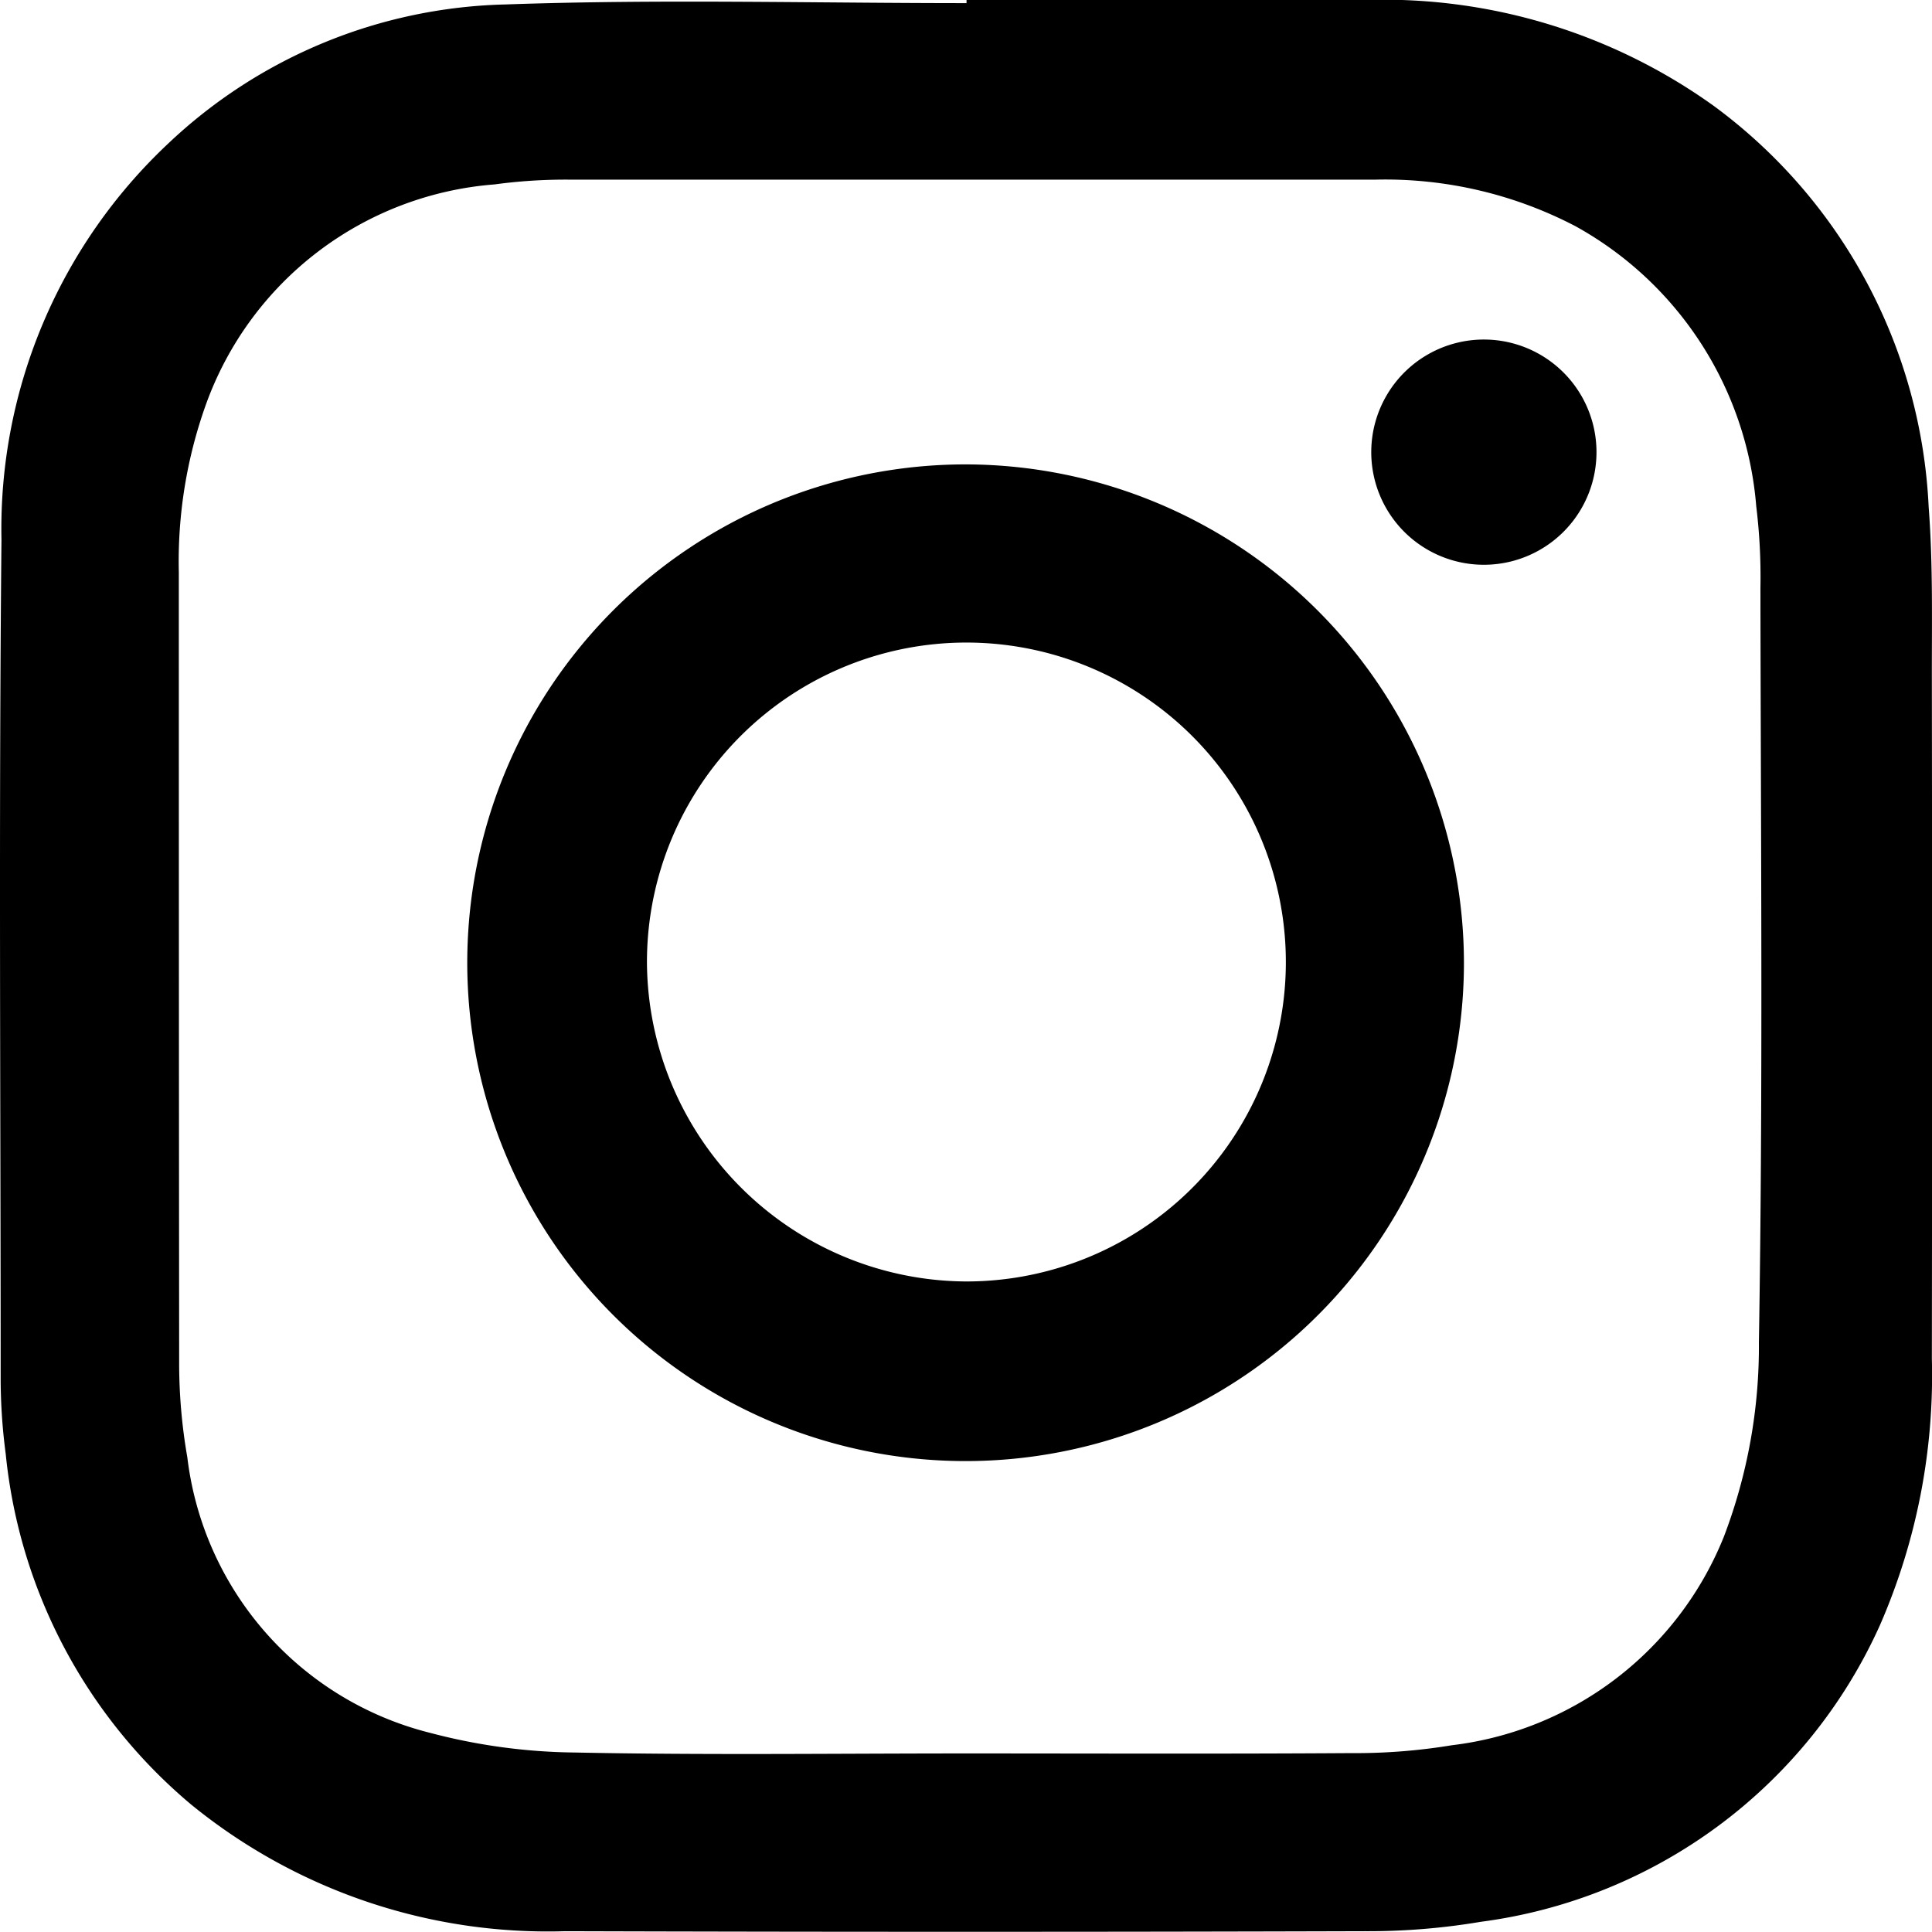
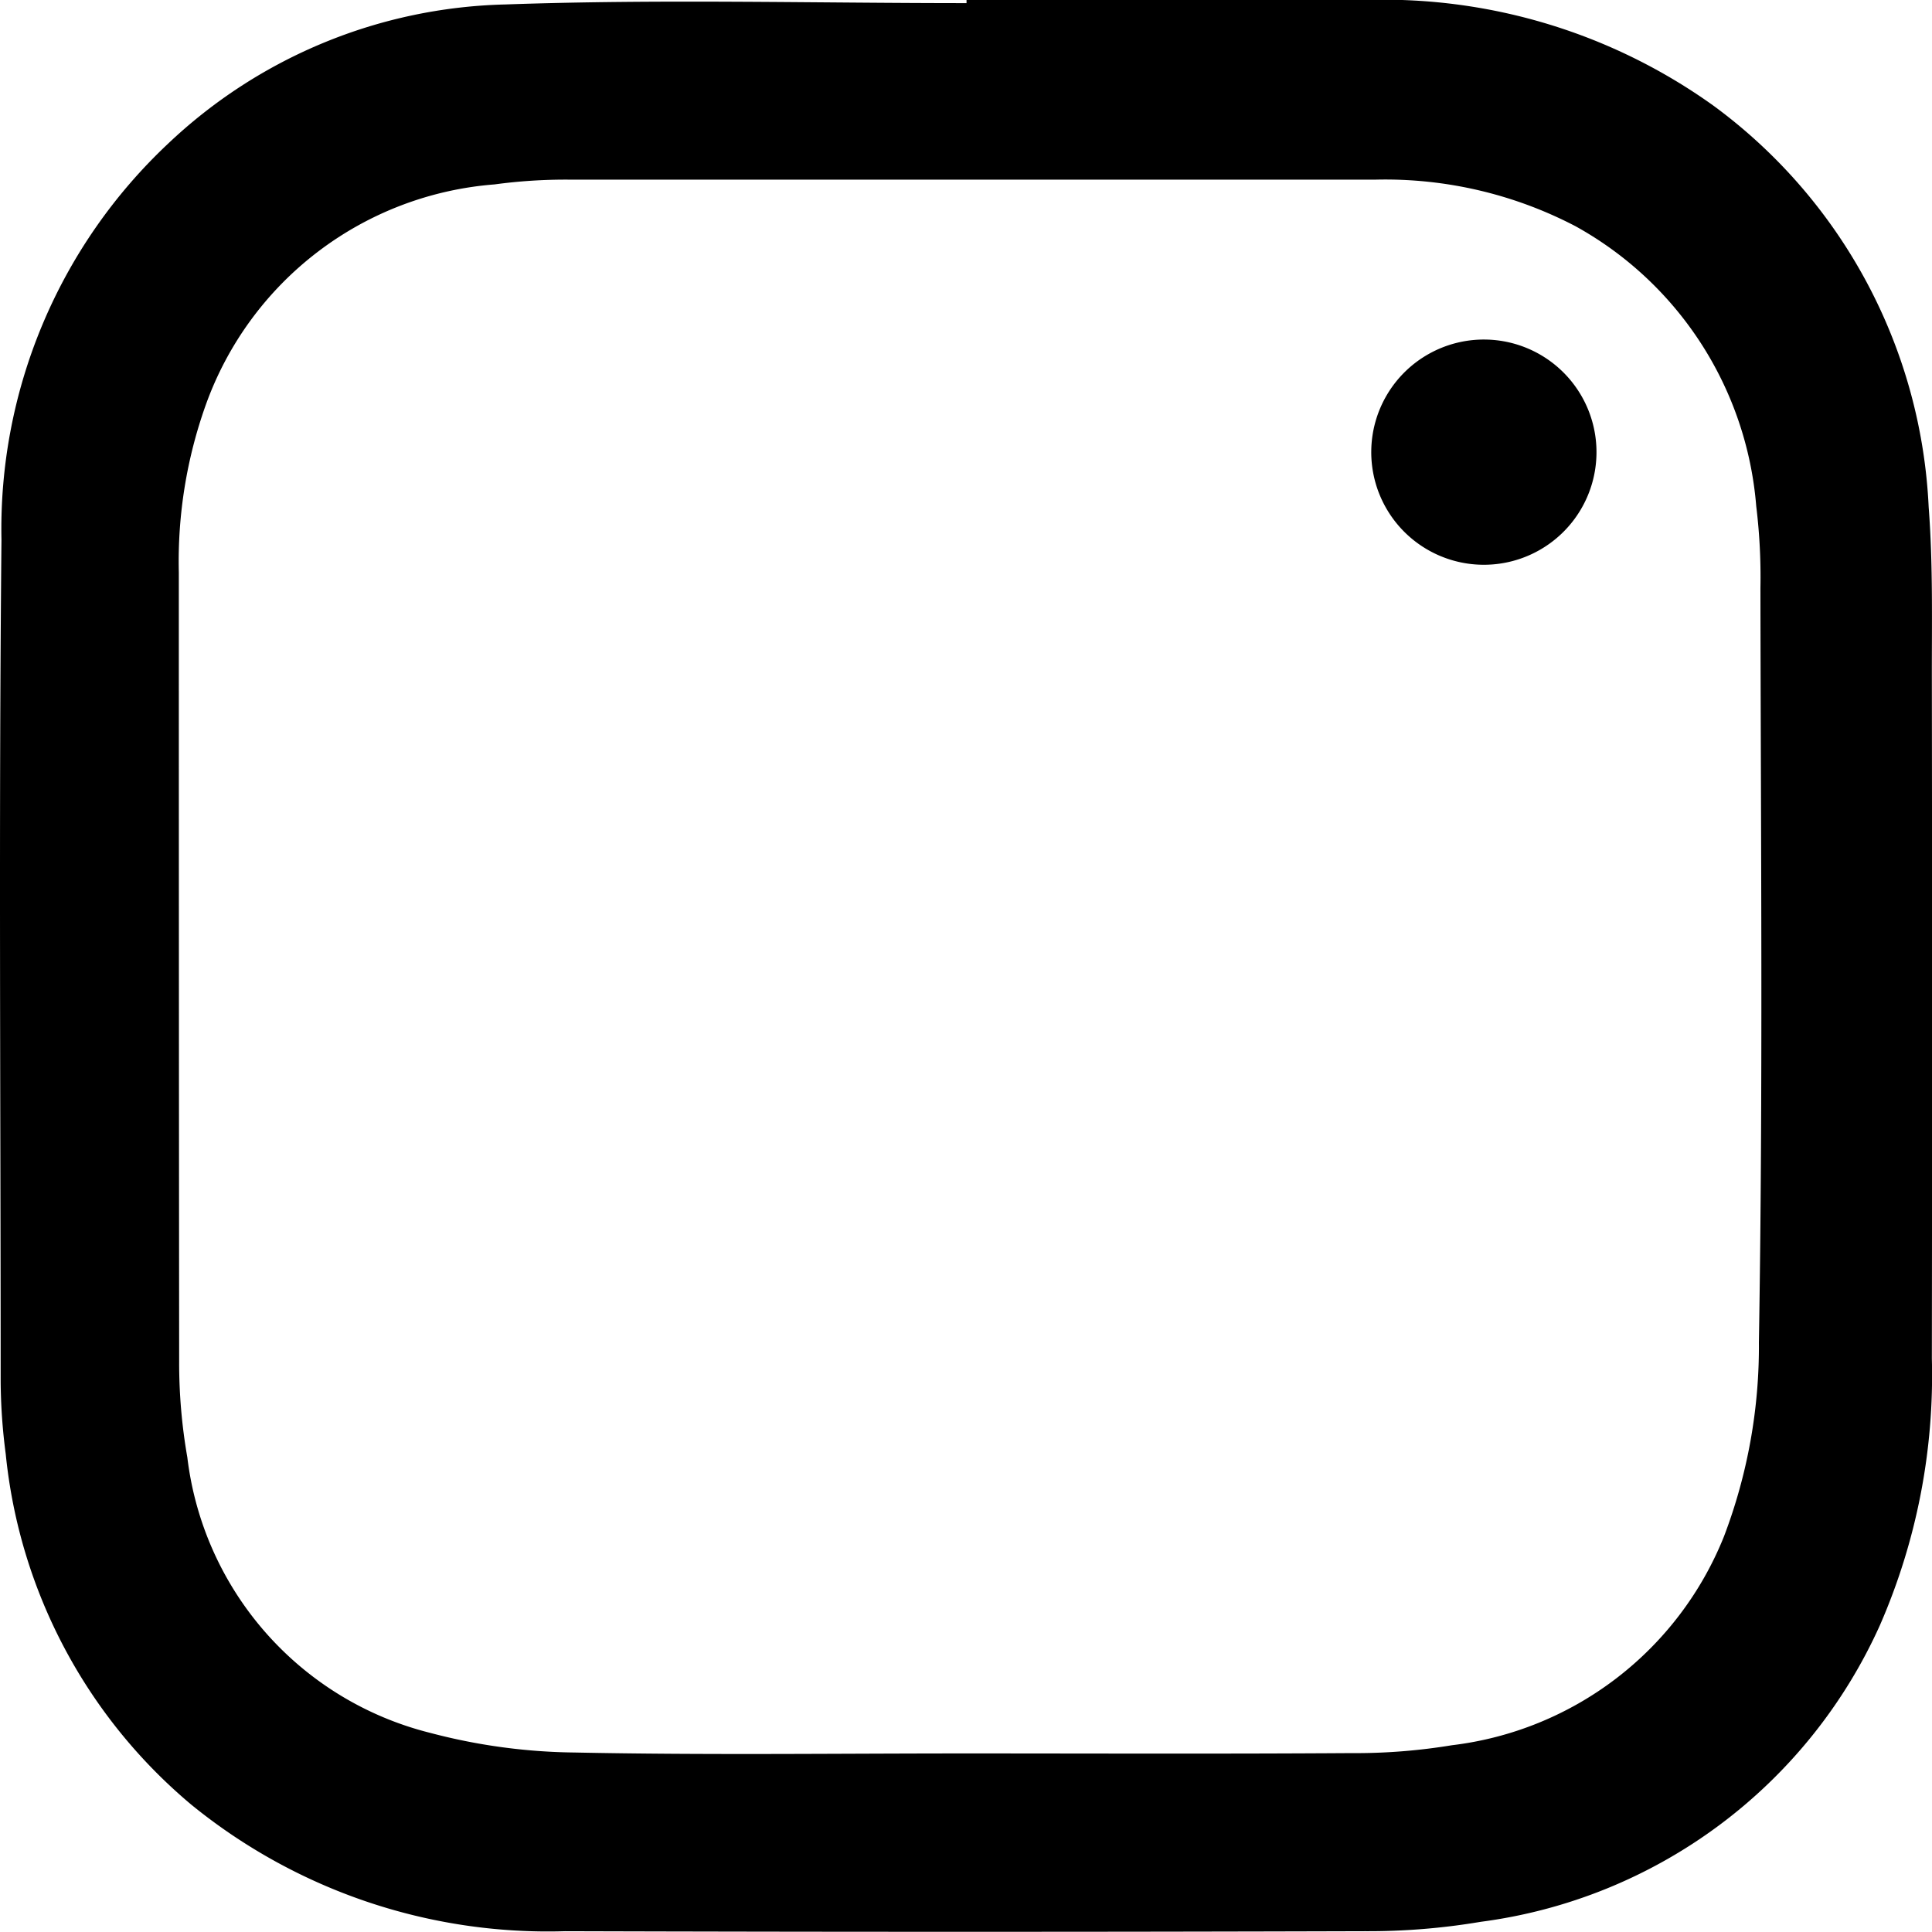
<svg xmlns="http://www.w3.org/2000/svg" height="29.03" viewBox="0 0 29.03 29.03" width="29.03">
  <g fill-rule="evenodd">
    <path d="m14.523 0c2.009 0 4.018-.009 6.026 0a8.509 8.509 0 0 1 5.2 1.591 7.938 7.938 0 0 1 3.231 6.03c.067.87.046 1.748.048 2.623q.007 5.087 0 10.174a9.389 9.389 0 0 1 -.779 4 7.667 7.667 0 0 1 -6 4.46 10.151 10.151 0 0 1 -1.74.141q-6.01.018-12.02 0a8.481 8.481 0 0 1 -5.613-1.9 7.9 7.9 0 0 1 -2.79-5.271 8.692 8.692 0 0 1 -.076-1.1c0-4.212-.029-8.424.012-12.636a7.941 7.941 0 0 1 2.5-5.949 7.629 7.629 0 0 1 5.07-2.095c2.308-.082 4.621-.02 6.931-.02 0-.015 0-.029 0-.048zm-.023 26.348c1.933 0 3.866.008 5.8-.005a8.881 8.881 0 0 0 1.514-.118 5.051 5.051 0 0 0 4.09-3.137 8.025 8.025 0 0 0 .525-2.917c.063-3.778.028-7.558.023-11.337a8.75 8.75 0 0 0 -.063-1.227 5.293 5.293 0 0 0 -2.716-4.207 6.177 6.177 0 0 0 -2.995-.7q-6.074 0-12.148 0a7.977 7.977 0 0 0 -1.1.072 5.021 5.021 0 0 0 -4.338 3.313 6.993 6.993 0 0 0 -.405 2.515q0 5.928.005 11.856a8.234 8.234 0 0 0 .123 1.444 4.864 4.864 0 0 0 3.653 4.14 8.83 8.83 0 0 0 2.169.294c1.954.04 3.909.014 5.863.014z" transform="translate(0 -.001)" />
-     <path d="m262.628 253.63a7.488 7.488 0 1 1 -7.474-7.491 7.5 7.5 0 0 1 7.474 7.491zm-7.485 4.786a4.8 4.8 0 1 0 -4.791-4.8 4.821 4.821 0 0 0 4.791 4.8z" transform="translate(-240.631 -239.161)" />
-     <path d="m728.423 183.368a1.692 1.692 0 1 1 .043-3.384 1.692 1.692 0 1 1 -.043 3.384z" transform="translate(-706.148 -174.882)" />
+     <path d="m728.423 183.368a1.692 1.692 0 1 1 .043-3.384 1.692 1.692 0 1 1 -.043 3.384" transform="translate(-706.148 -174.882)" />
  </g>
</svg>